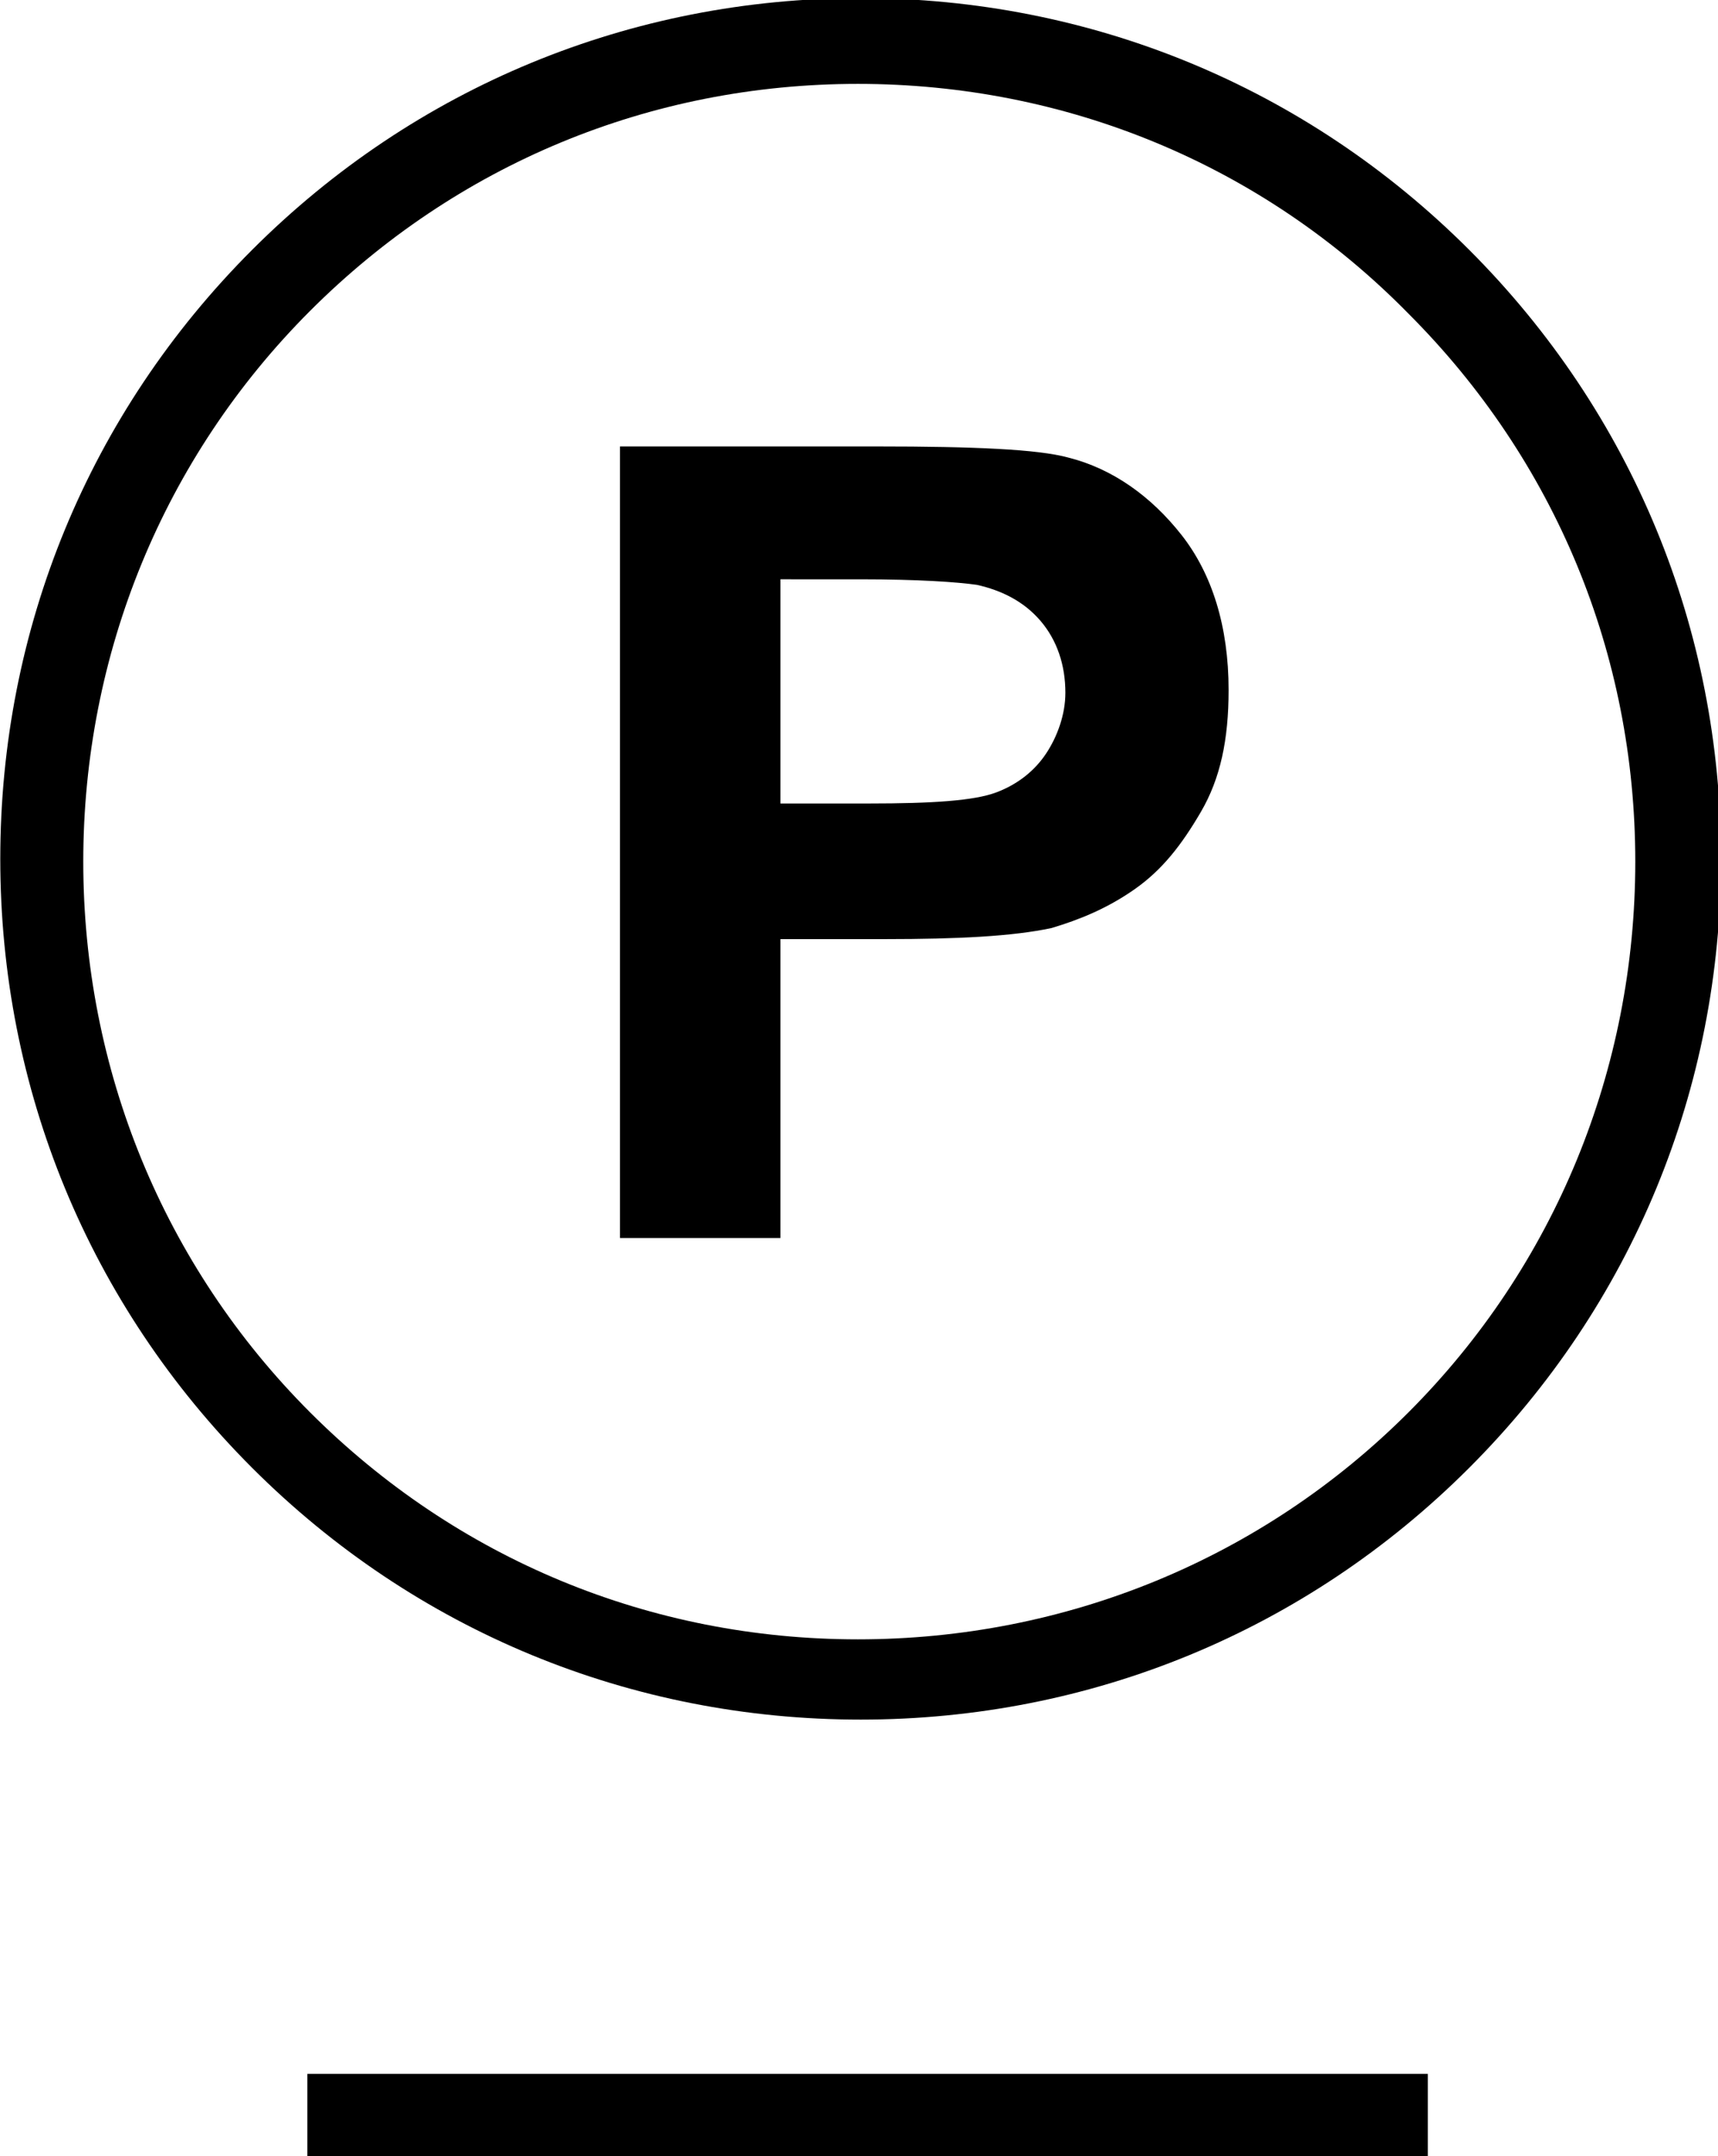
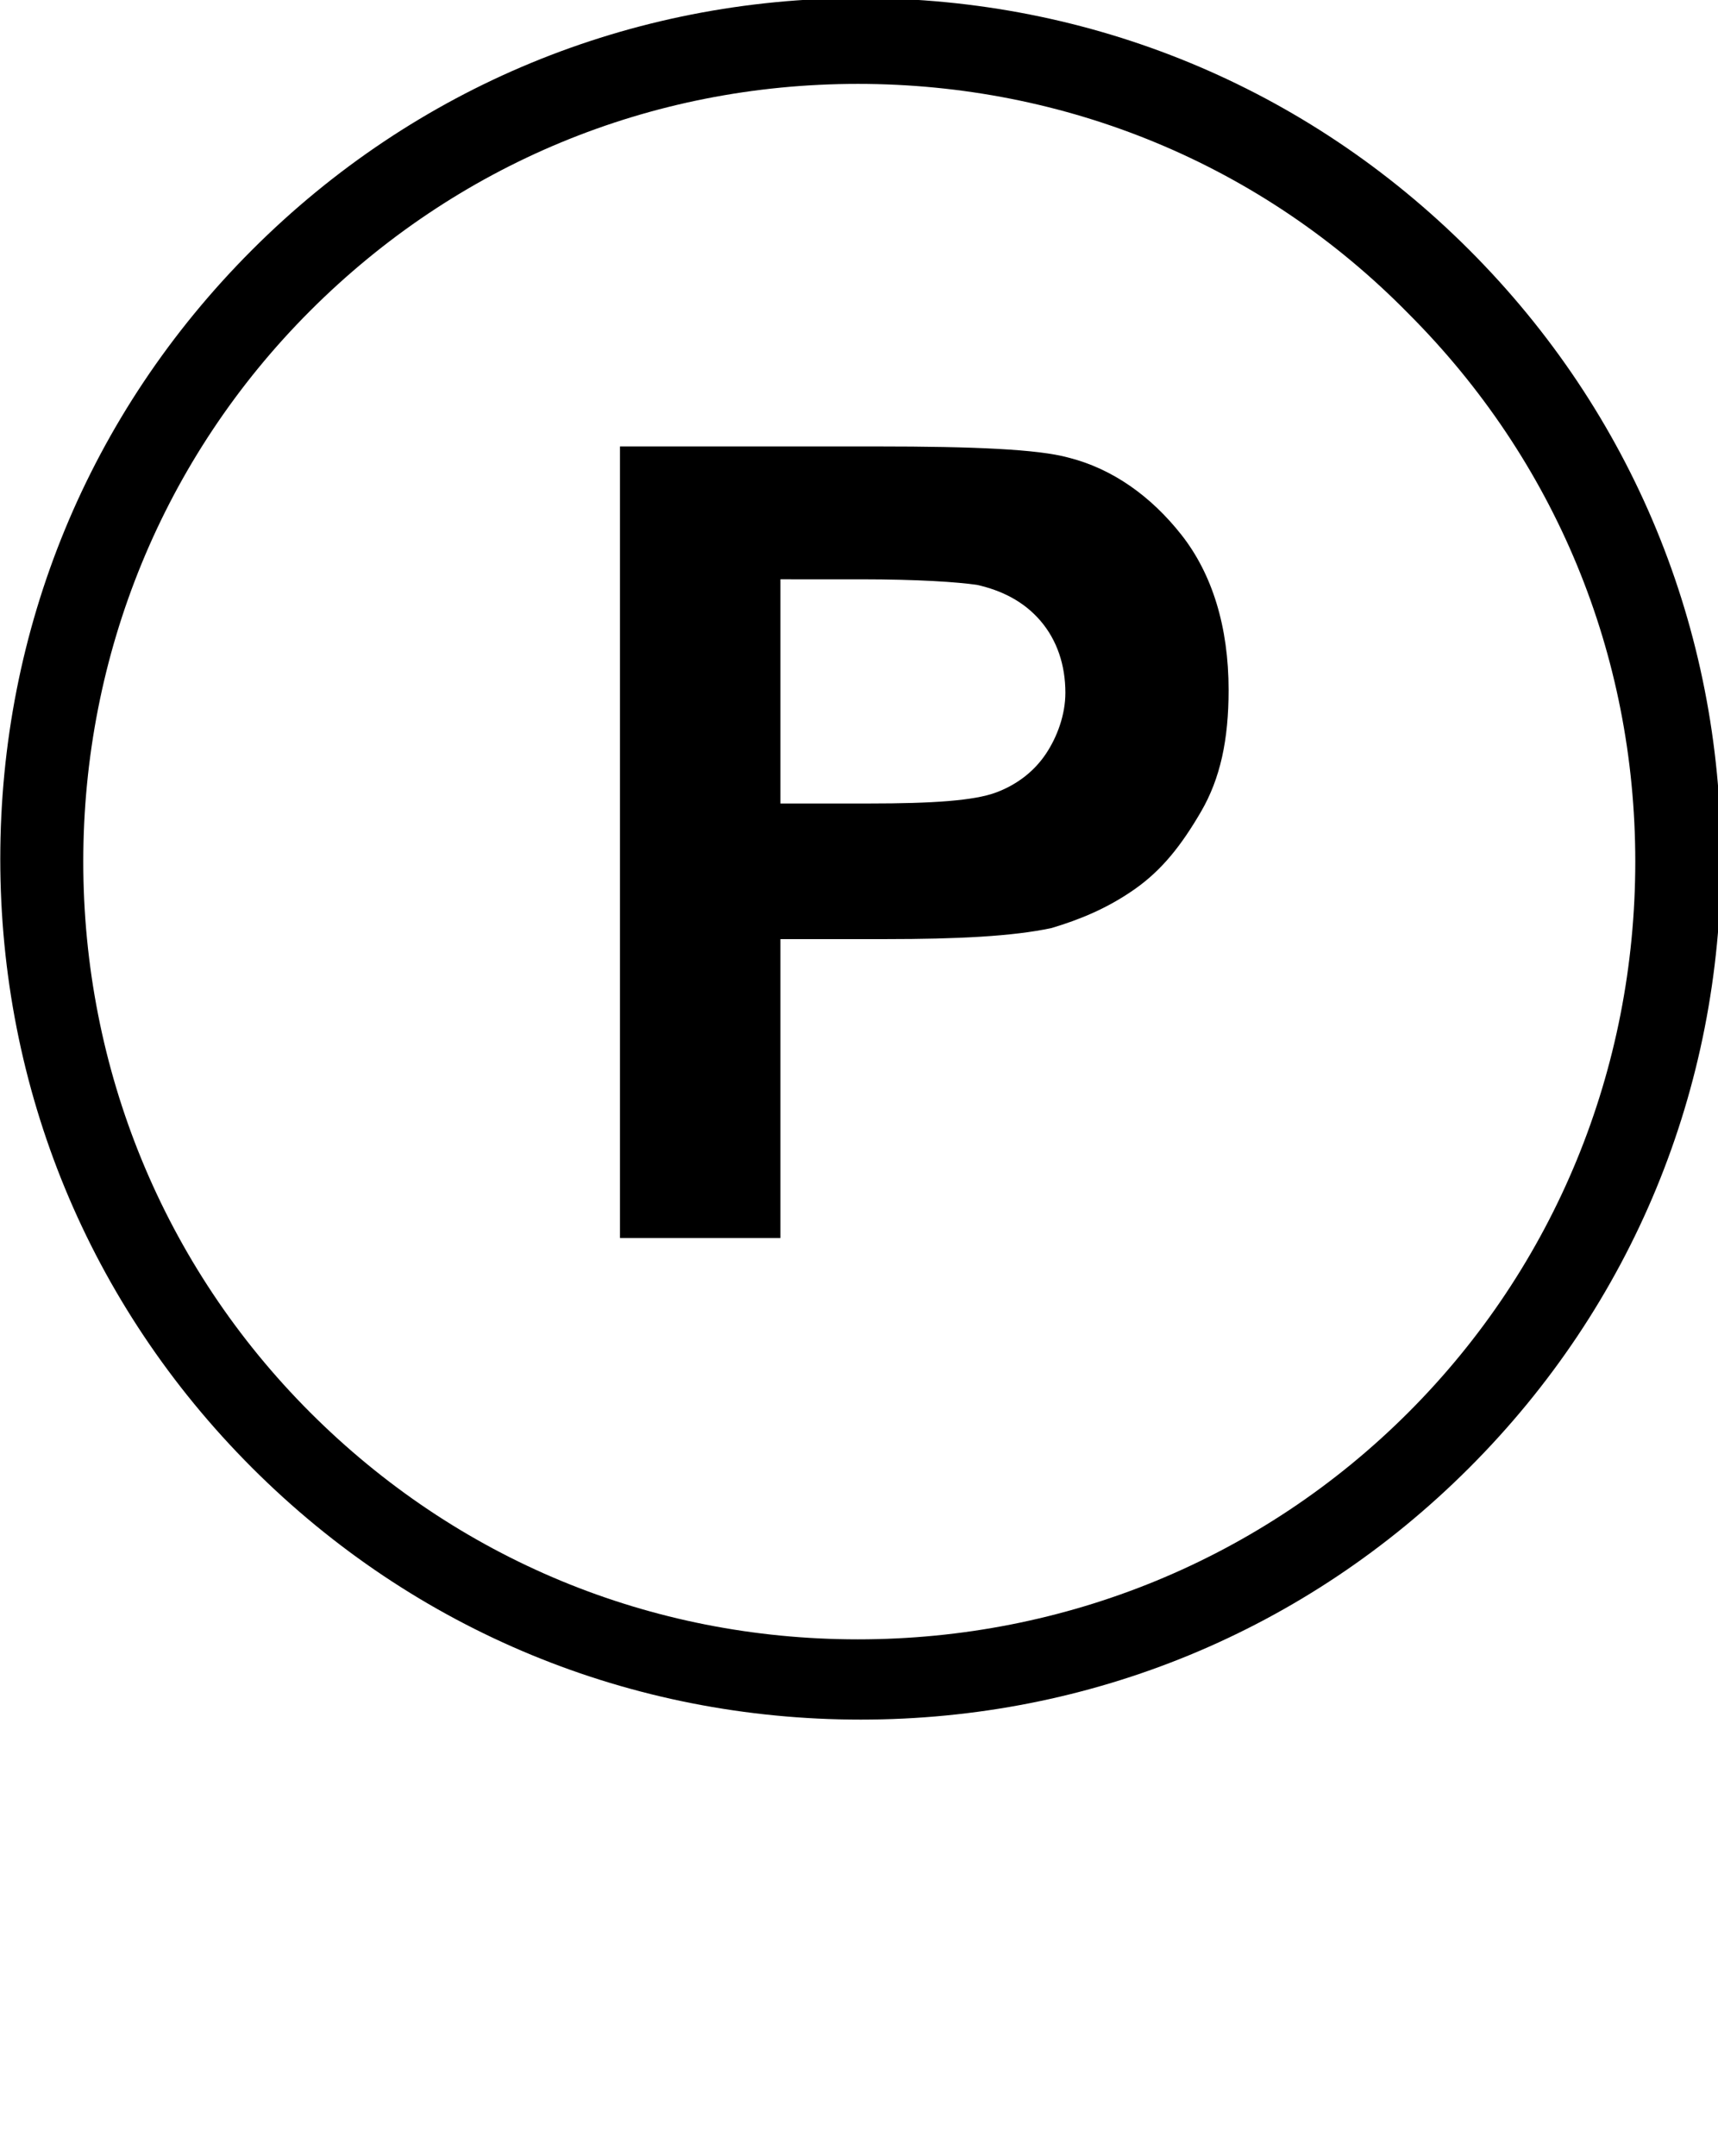
<svg xmlns="http://www.w3.org/2000/svg" version="1.1" id="Ebene_1" x="0px" y="0px" viewBox="0 0 62.1 77.9" style="enable-background:new 0 0 62.1 77.9;" xml:space="preserve">
  <style type="text/css">
	.st0{enable-background:new    ;}
</style>
  <g id="Gruppe_761" transform="translate(-20853.499 -7086.144)">
    <g id="Gruppe_230" transform="translate(2204 3965.192)">
      <g id="Gruppe_229">
        <g id="Gruppe_197" transform="translate(18711.109 3008.183)">
          <path d="M-30.5,174.9c-8.3,0-16.1-3.2-22-9.1c-5.9-5.9-9.1-13.7-9.1-22c0-8.3,3.2-16.1,9.1-22c5.9-5.9,13.7-9.1,22-9.1      c8.3,0,16.1,3.2,22,9.1c5.9,5.9,9.1,13.7,9.1,22l-1.5,0l1.5,0c0,8.3-3.2,16.1-9.1,22S-22.2,174.9-30.5,174.9z M-30.6,115.8      c-7.5,0-14.5,2.9-19.8,8.2c-5.3,5.3-8.2,12.4-8.2,19.9c0,7.5,2.9,14.6,8.2,19.9c5.3,5.3,12.3,8.2,19.8,8.2      c7.5,0,14.6-2.9,19.9-8.2c5.3-5.3,8.2-12.4,8.2-19.9v0c0-7.5-2.9-14.5-8.2-19.8C-16,118.7-23.1,115.8-30.6,115.8z" />
-           <rect x="-50.5" y="187.7" width="40.5" height="3" />
          <g class="st0">
            <path d="M-39.2,157.5v-28.6h9.3c3.5,0,5.8,0.1,6.9,0.4c1.6,0.4,3,1.4,4.1,2.8s1.7,3.3,1.7,5.6c0,1.8-0.3,3.2-1,4.4       s-1.4,2.1-2.4,2.8s-2,1.1-3,1.4c-1.4,0.3-3.4,0.4-6,0.4h-3.8v10.8H-39.2z M-33.4,133.7v8.1h3.2c2.3,0,3.8-0.1,4.6-0.4       s1.4-0.8,1.8-1.4s0.7-1.4,0.7-2.2c0-1-0.3-1.9-0.9-2.6s-1.4-1.1-2.3-1.3c-0.7-0.1-2.1-0.2-4.2-0.2H-33.4z" />
          </g>
        </g>
      </g>
    </g>
  </g>
</svg>